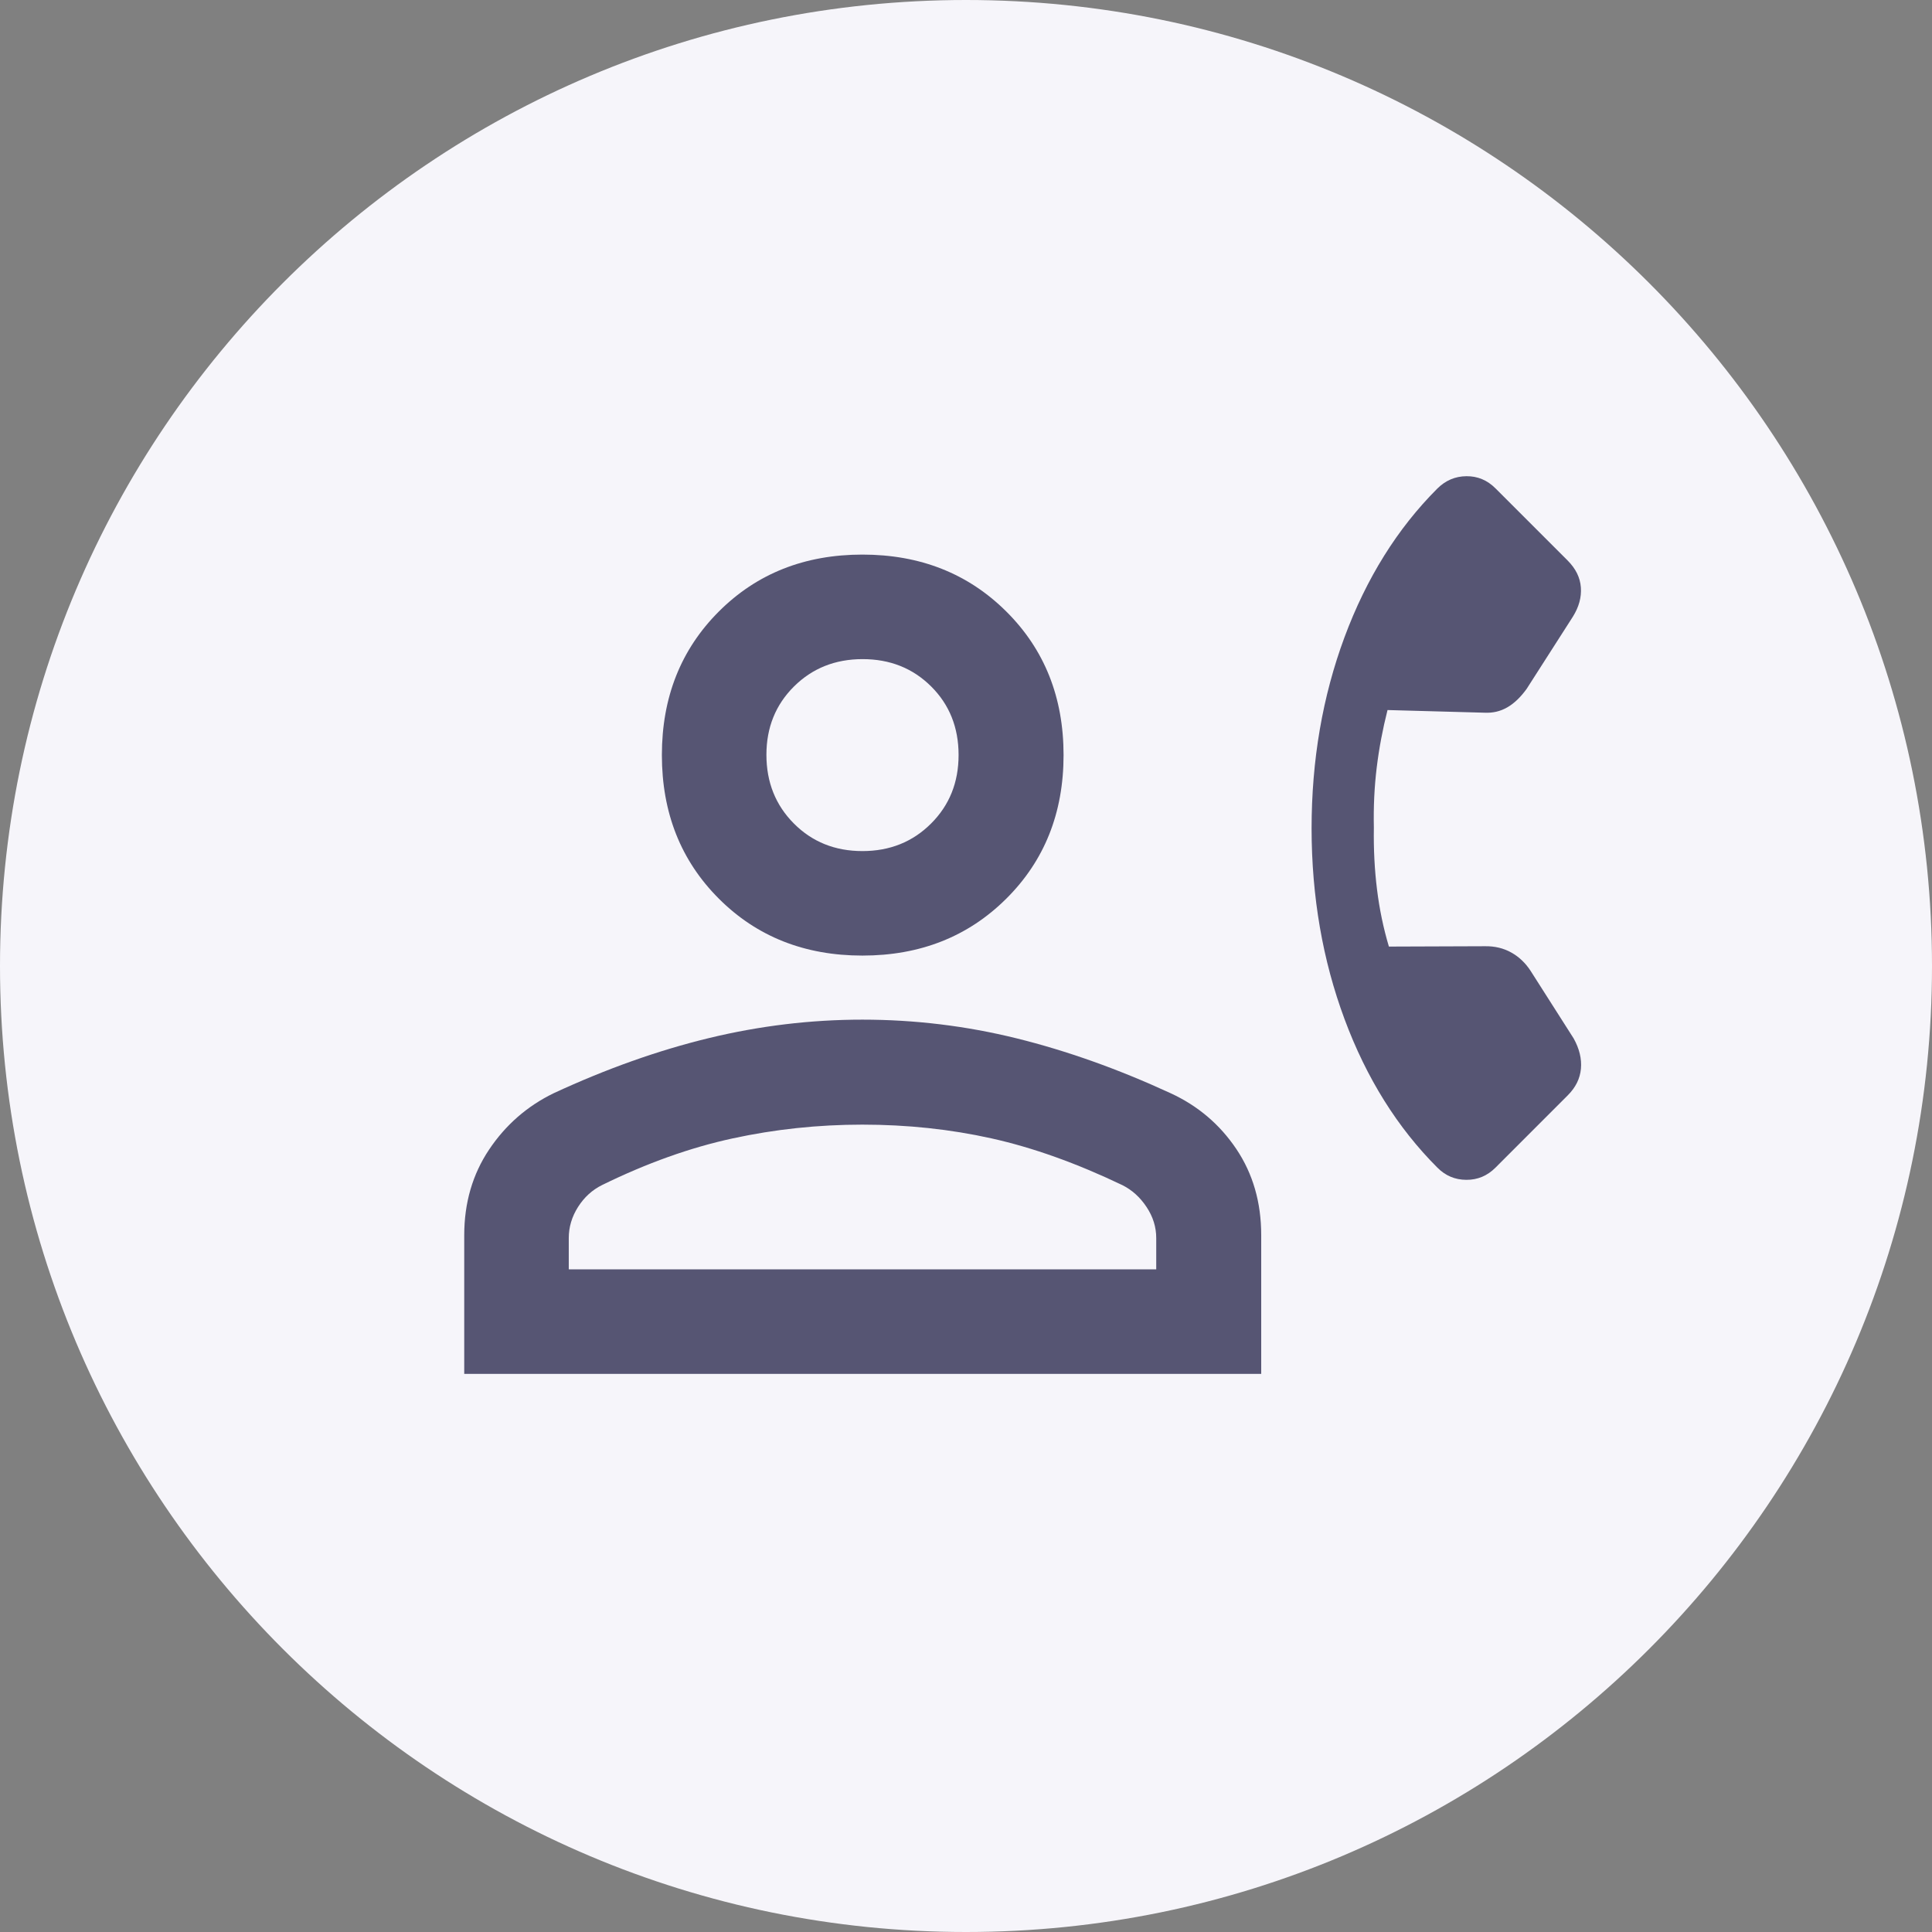
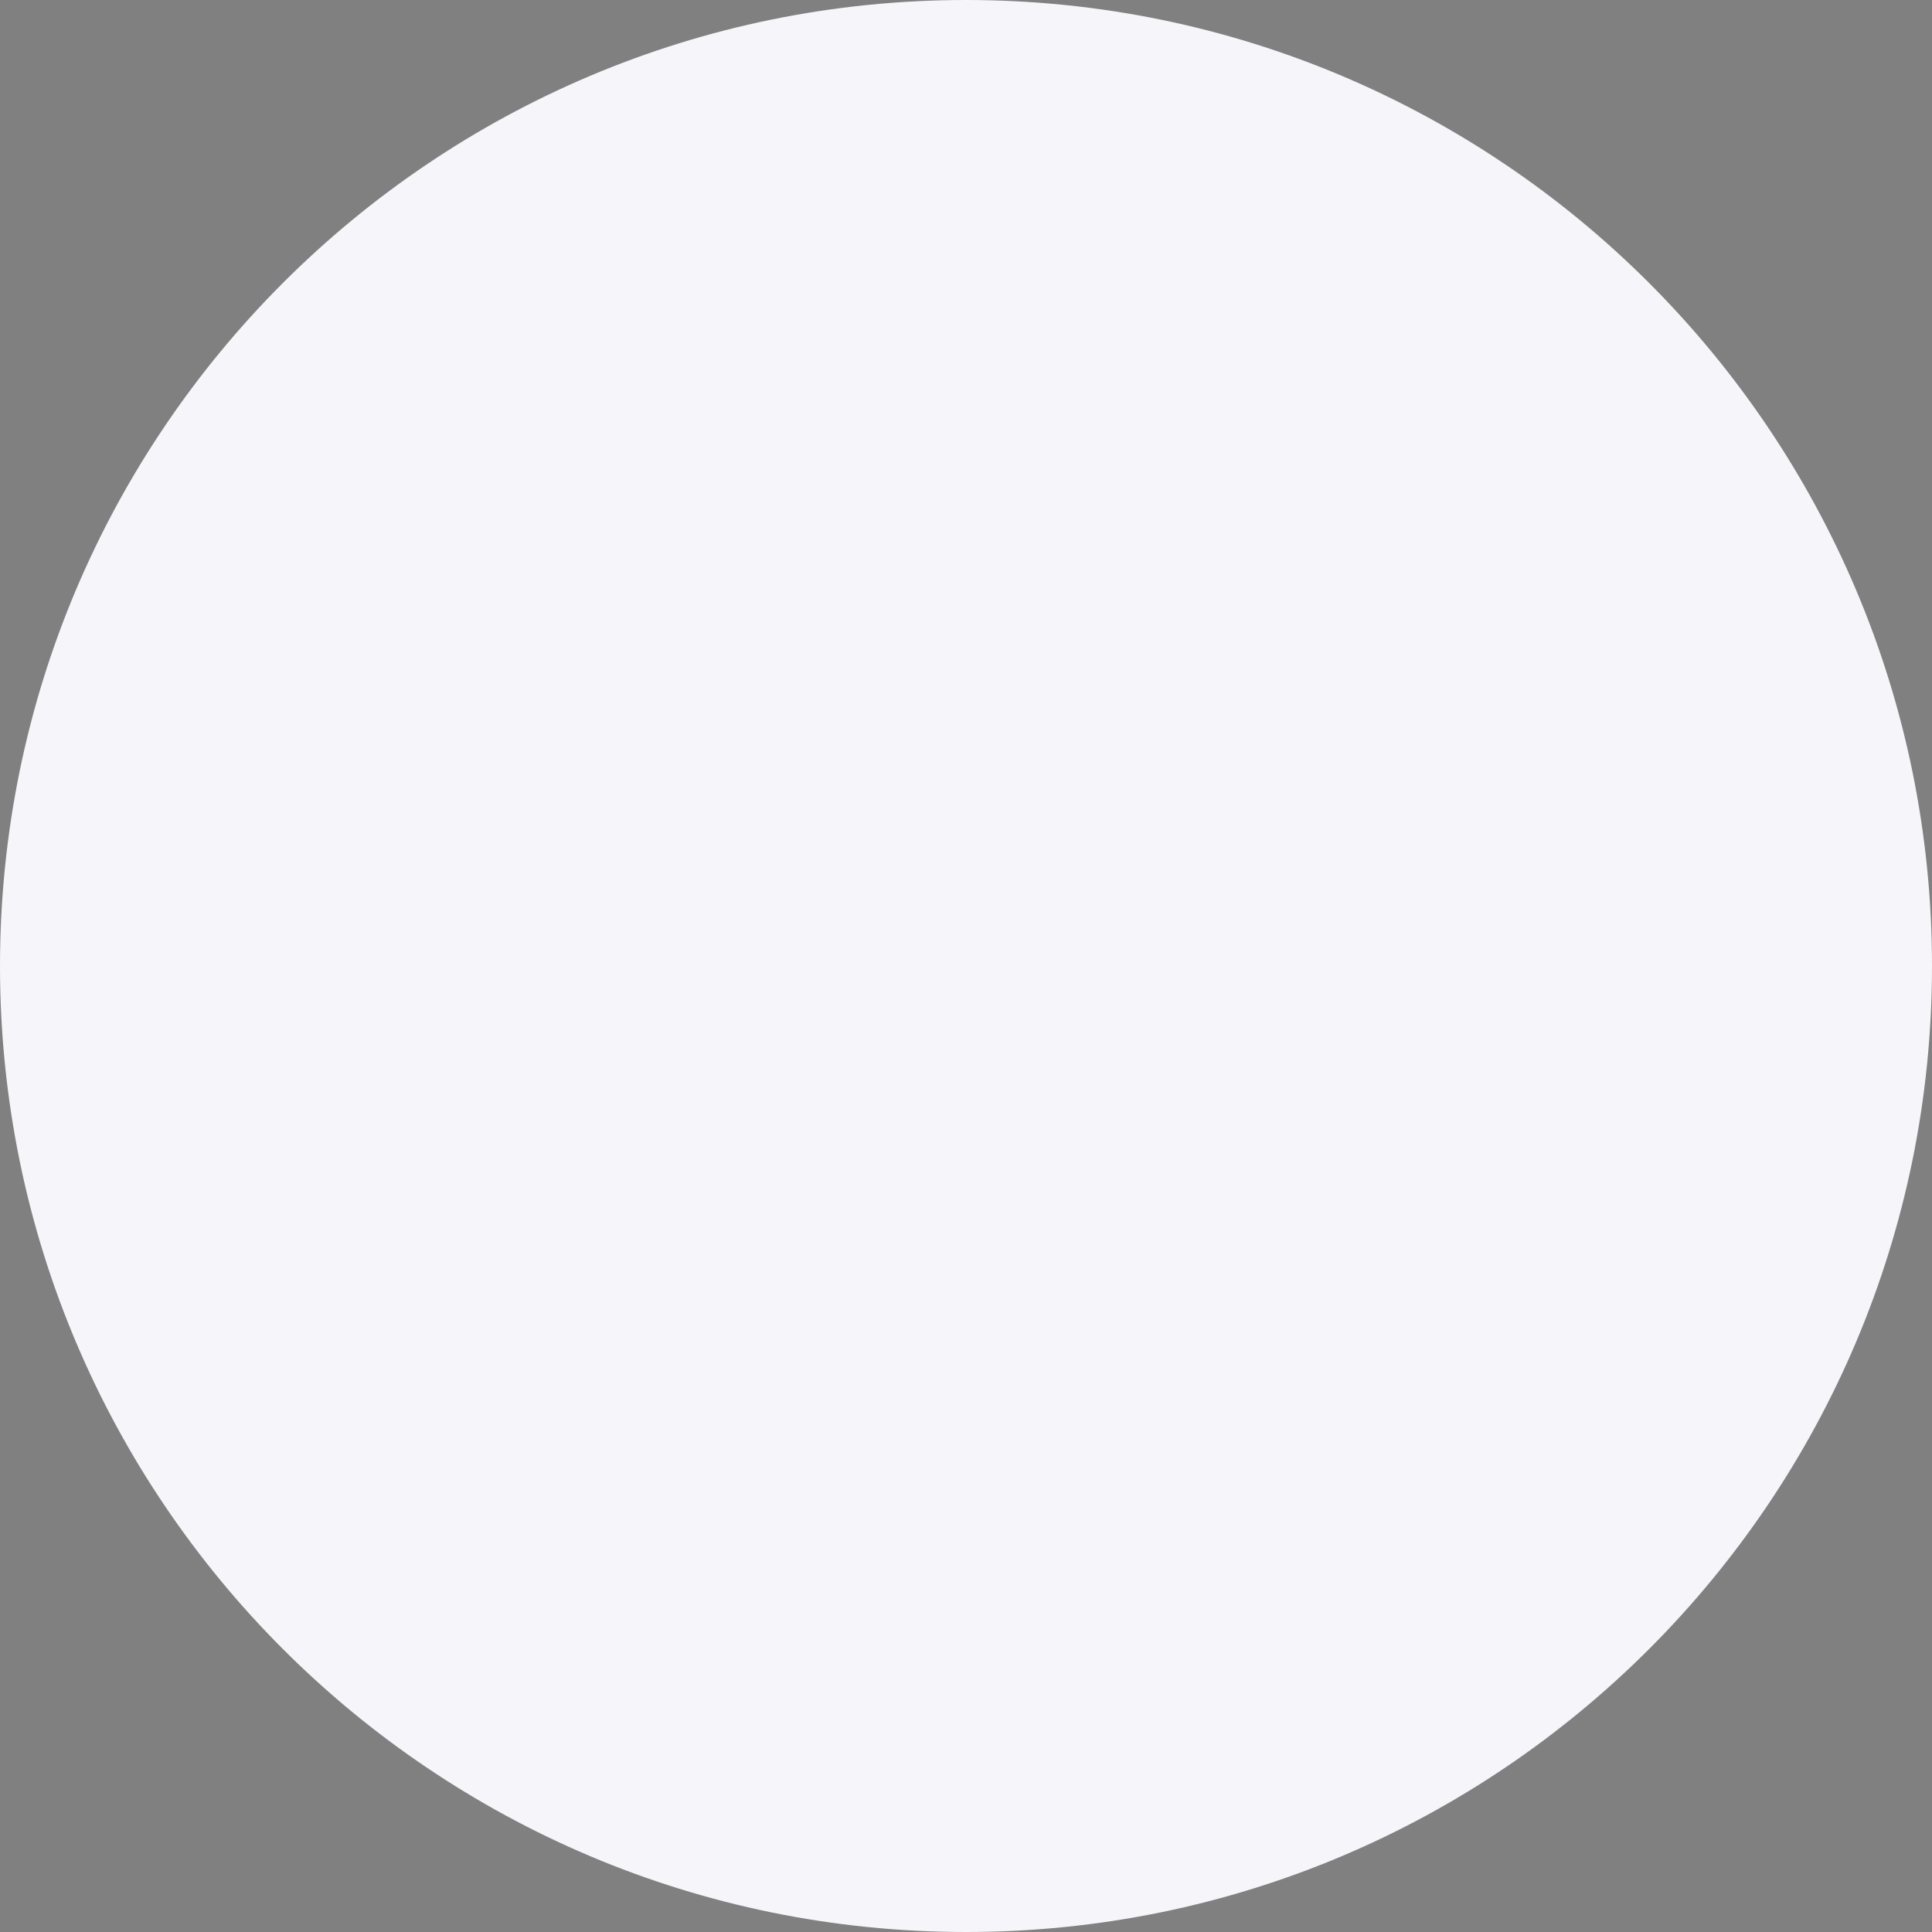
<svg xmlns="http://www.w3.org/2000/svg" width="56" height="56" viewBox="0 0 56 56" fill="none">
  <rect x="0" y="0" width="56" height="56" fill="#808080" stroke="none" />
  <path d="M0 28C0 12.536 12.536 0 28 0C43.464 0 56 12.536 56 28C56 43.464 43.464 56 28 56C12.536 56 0 43.464 0 28Z" fill="#F6F5FA" />
  <mask id="mask0_1185_5331" style="mask-type:alpha" maskUnits="userSpaceOnUse" x="28" y="10" width="29" height="28">
-     <rect x="42.5" y="10.358" width="19.293" height="19.293" transform="rotate(45 42.5 10.358)" fill="#D9D9D9" />
-   </mask>
+     </mask>
  <g mask="url(#mask0_1185_5331)">
-     <path d="M41.666 33.847C40.506 32.688 39.609 31.253 38.973 29.542C38.337 27.832 38.019 25.99 38.017 24.016C38.017 22.034 38.335 20.185 38.971 18.47C39.608 16.755 40.505 15.319 41.66 14.163C41.898 13.926 42.179 13.806 42.504 13.803C42.829 13.8 43.11 13.918 43.347 14.155L45.438 16.246C45.673 16.481 45.801 16.74 45.822 17.025C45.844 17.31 45.766 17.594 45.589 17.877L44.25 19.968C44.075 20.21 43.888 20.389 43.688 20.504C43.488 20.619 43.269 20.67 43.03 20.658L40.218 20.581C40.078 21.134 39.973 21.689 39.905 22.247C39.837 22.805 39.809 23.385 39.822 23.987C39.812 24.614 39.843 25.213 39.914 25.785C39.985 26.358 40.1 26.908 40.258 27.437L43.049 27.427C43.326 27.423 43.577 27.483 43.801 27.607C44.026 27.731 44.214 27.909 44.366 28.142L45.613 30.099C45.78 30.399 45.85 30.692 45.824 30.978C45.798 31.264 45.671 31.52 45.444 31.747L43.347 33.845C43.11 34.082 42.828 34.2 42.503 34.198C42.177 34.197 41.898 34.08 41.666 33.847Z" fill="#565573" />
+     <path d="M41.666 33.847C40.506 32.688 39.609 31.253 38.973 29.542C38.337 27.832 38.019 25.99 38.017 24.016C38.017 22.034 38.335 20.185 38.971 18.47C39.608 16.755 40.505 15.319 41.66 14.163C41.898 13.926 42.179 13.806 42.504 13.803C42.829 13.8 43.11 13.918 43.347 14.155L45.438 16.246C45.673 16.481 45.801 16.74 45.822 17.025C45.844 17.31 45.766 17.594 45.589 17.877L44.25 19.968C44.075 20.21 43.888 20.389 43.688 20.504C43.488 20.619 43.269 20.67 43.03 20.658L40.218 20.581C40.078 21.134 39.973 21.689 39.905 22.247C39.837 22.805 39.809 23.385 39.822 23.987C39.812 24.614 39.843 25.213 39.914 25.785C39.985 26.358 40.1 26.908 40.258 27.437L43.049 27.427C43.326 27.423 43.577 27.483 43.801 27.607C44.026 27.731 44.214 27.909 44.366 28.142L45.613 30.099C45.78 30.399 45.85 30.692 45.824 30.978L43.347 33.845C43.11 34.082 42.828 34.2 42.503 34.198C42.177 34.197 41.898 34.08 41.666 33.847Z" fill="#565573" />
  </g>
  <mask id="mask1_1185_5331" style="mask-type:alpha" maskUnits="userSpaceOnUse" x="8" y="11" width="34" height="34">
-     <rect x="8.5" y="11.5" width="33" height="33" fill="#D9D9D9" />
-   </mask>
+     </mask>
  <g mask="url(#mask1_1185_5331)">
    <path d="M24.997 27.698C23.324 27.698 21.936 27.148 20.836 26.048C19.736 24.948 19.185 23.561 19.185 21.886C19.185 20.212 19.736 18.825 20.836 17.725C21.936 16.625 23.324 16.075 24.997 16.075C26.672 16.075 28.062 16.625 29.168 17.725C30.275 18.825 30.828 20.212 30.828 21.886C30.828 23.561 30.275 24.948 29.168 26.048C28.062 27.148 26.672 27.698 24.997 27.698ZM13.456 39.823V35.805C13.456 34.868 13.696 34.041 14.175 33.324C14.655 32.606 15.281 32.06 16.052 31.686C17.58 30.978 19.079 30.445 20.55 30.089C22.021 29.733 23.503 29.555 24.997 29.555C26.515 29.555 28.005 29.736 29.467 30.097C30.929 30.459 32.414 30.988 33.923 31.684C34.717 32.048 35.355 32.589 35.836 33.305C36.317 34.022 36.557 34.853 36.557 35.801V39.823H13.456ZM16.486 36.792H33.514V35.886C33.514 35.568 33.421 35.267 33.233 34.985C33.046 34.703 32.812 34.491 32.529 34.35C31.199 33.714 29.937 33.263 28.741 32.997C27.546 32.731 26.297 32.598 24.994 32.598C23.717 32.598 22.464 32.731 21.236 32.997C20.009 33.263 18.748 33.713 17.454 34.348C17.168 34.489 16.935 34.701 16.755 34.984C16.576 35.266 16.486 35.567 16.486 35.886V36.792ZM24.997 24.669C25.791 24.669 26.454 24.403 26.986 23.872C27.519 23.341 27.785 22.679 27.785 21.884C27.785 21.087 27.52 20.424 26.989 19.896C26.459 19.369 25.797 19.105 25.003 19.105C24.209 19.105 23.546 19.37 23.014 19.898C22.482 20.427 22.215 21.087 22.215 21.878C22.215 22.674 22.481 23.338 23.011 23.87C23.541 24.403 24.204 24.669 24.997 24.669Z" fill="#565573" />
  </g>
</svg>